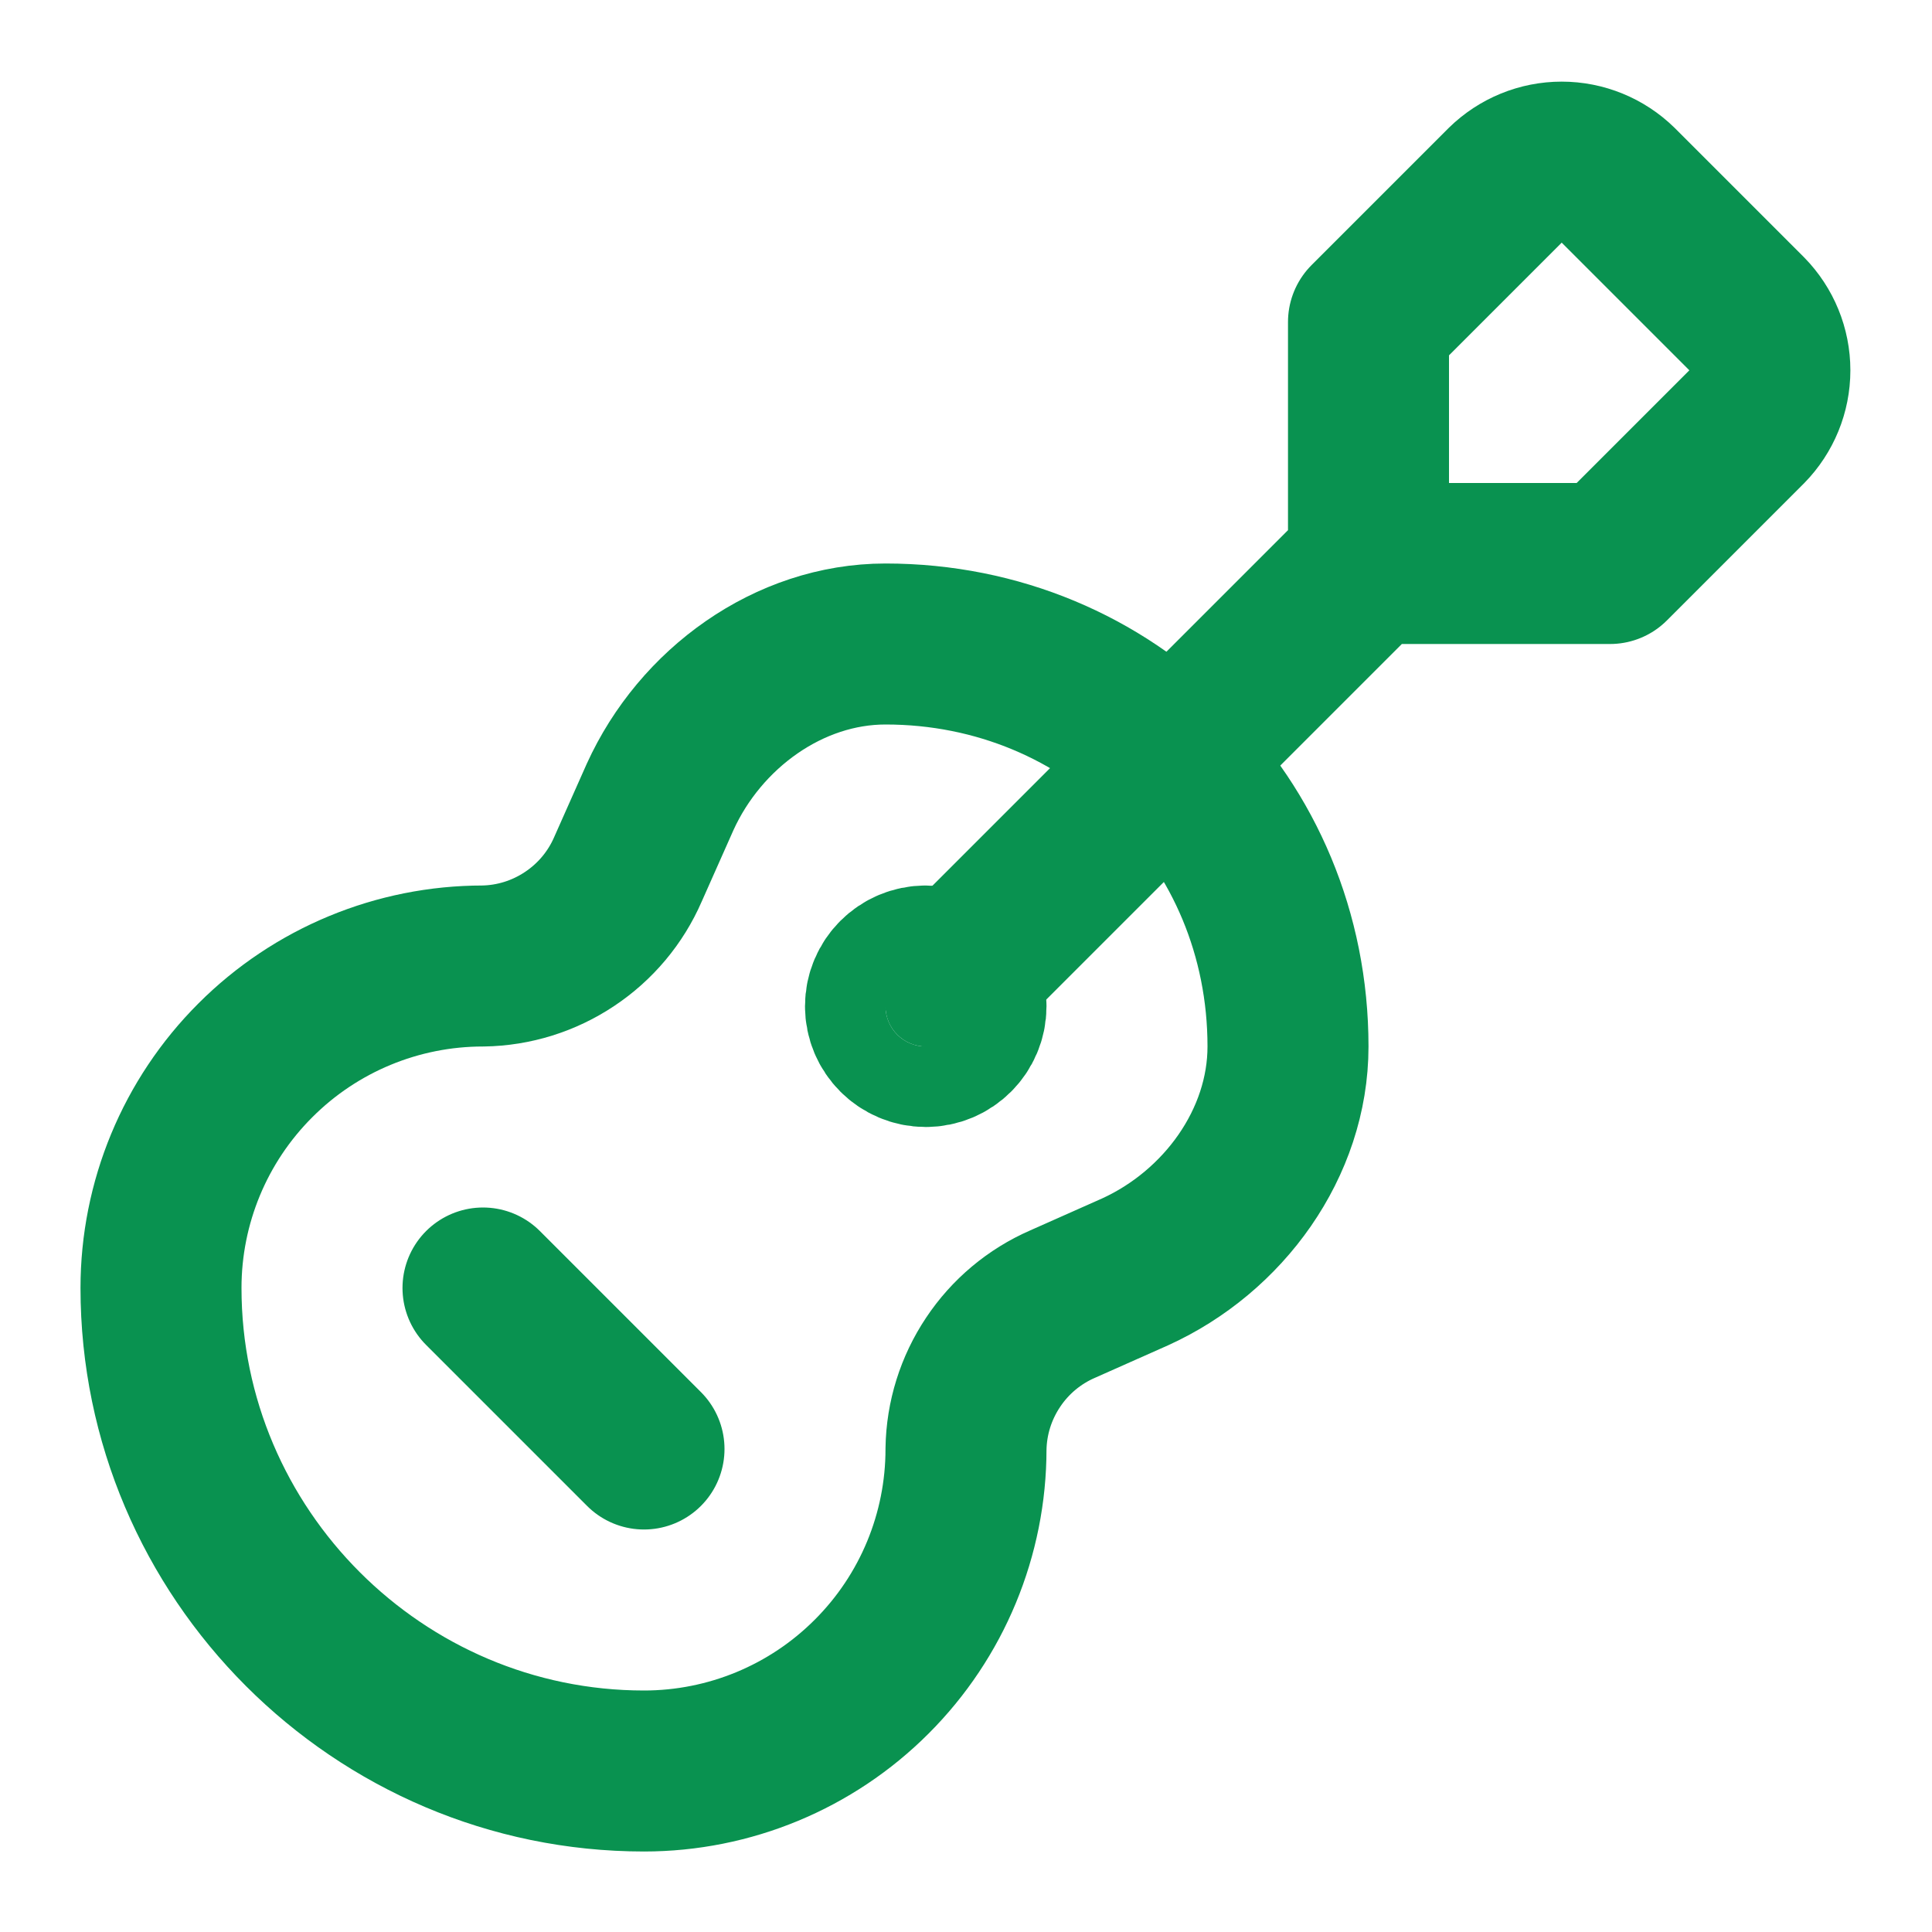
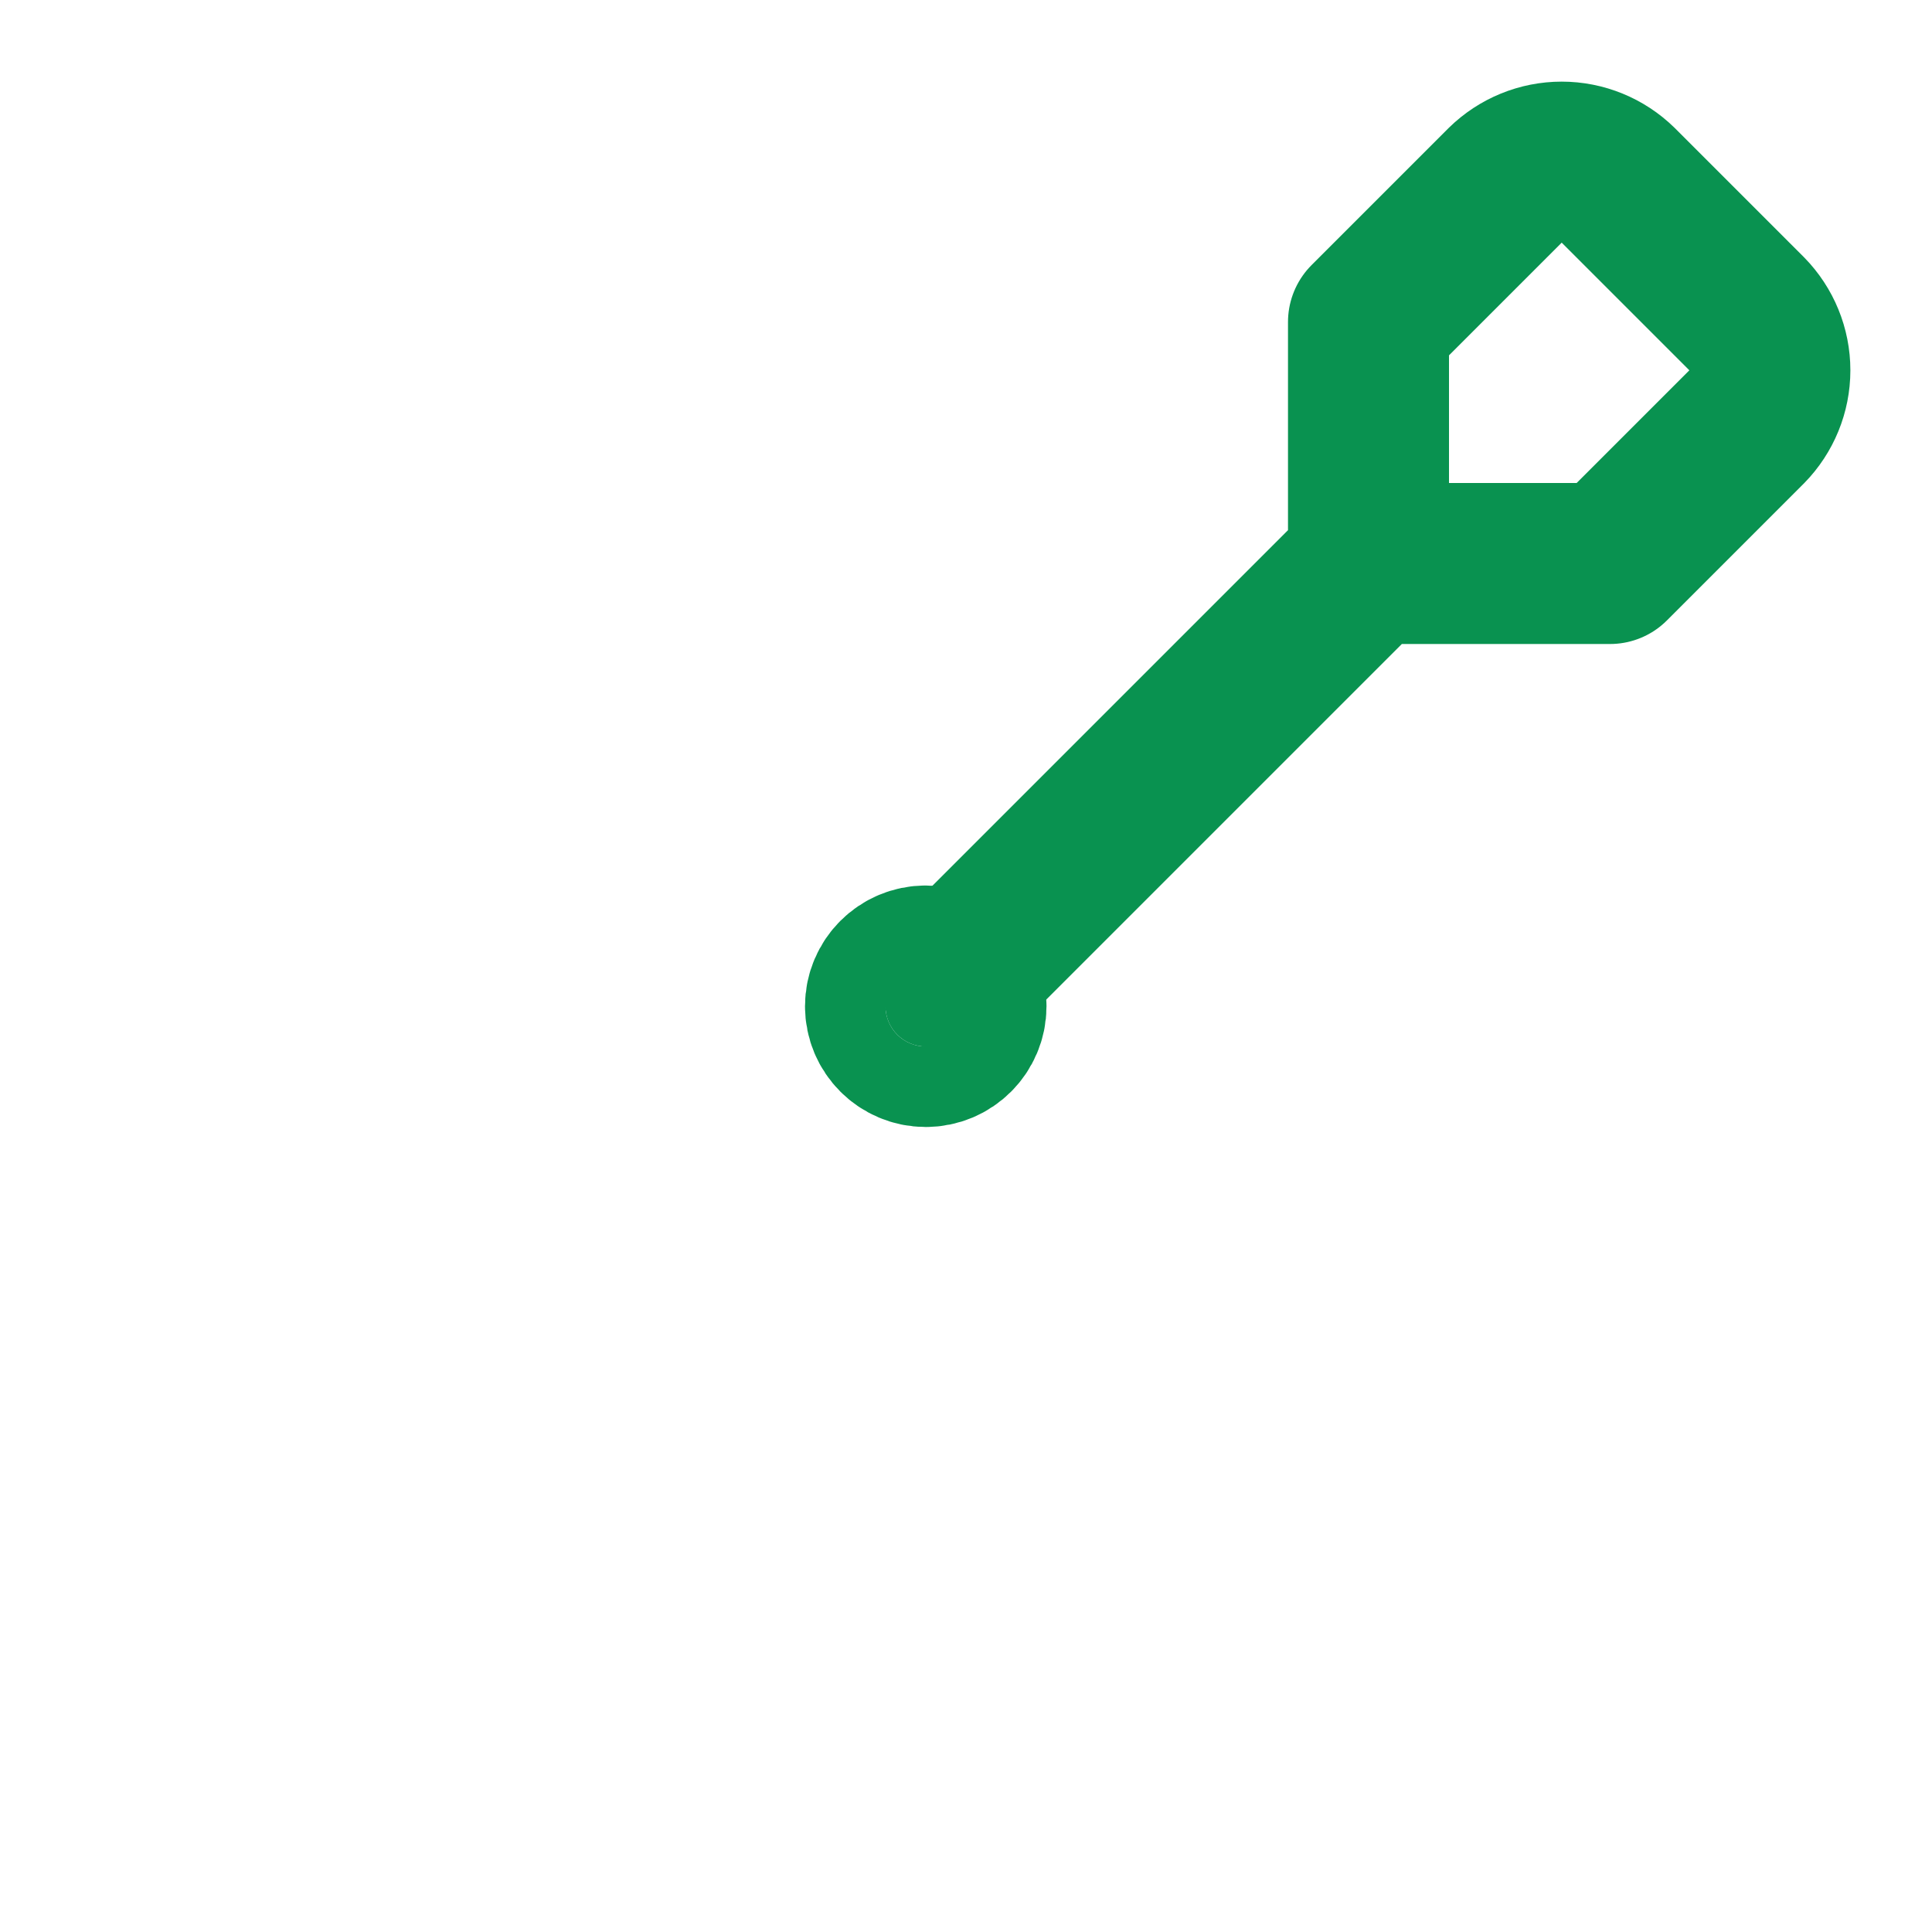
<svg xmlns="http://www.w3.org/2000/svg" width="24" height="24" viewBox="0 0 24 24" fill="none">
  <path d="M17 7V4L18.7 2.3C18.887 2.117 19.138 2.014 19.4 2.014C19.662 2.014 19.913 2.117 20.1 2.3L21.7 3.9C21.883 4.087 21.986 4.338 21.986 4.6C21.986 4.862 21.883 5.113 21.7 5.3L20 7H17ZM17 7L11.9 12.1" stroke="#099250" stroke-width="2" stroke-linecap="round" stroke-linejoin="round" />
  <path d="M11.5 13C11.776 13 12 12.776 12 12.5C12 12.224 11.776 12 11.5 12C11.224 12 11 12.224 11 12.5C11 12.776 11.224 13 11.5 13Z" fill="#099250" stroke="#099250" stroke-width="2" stroke-linecap="round" stroke-linejoin="round" />
-   <path d="M6 16L8 18M6 12C6.384 11.994 6.757 11.877 7.076 11.664C7.395 11.452 7.647 11.152 7.8 10.8L8.2 9.9C8.7 8.8 9.8 8 11 8C13.8 8 16 10.2 16 13C16 14.2 15.2 15.3 14.1 15.8L13.2 16.2C12.848 16.353 12.548 16.605 12.336 16.924C12.123 17.243 12.006 17.616 12 18C12 19.061 11.579 20.078 10.828 20.828C10.078 21.579 9.061 22 8 22C4.7 22 2 19.3 2 16C2 14.939 2.421 13.922 3.172 13.172C3.922 12.421 4.939 12 6 12Z" stroke="#099250" stroke-width="2" stroke-linecap="round" stroke-linejoin="round" />
</svg>